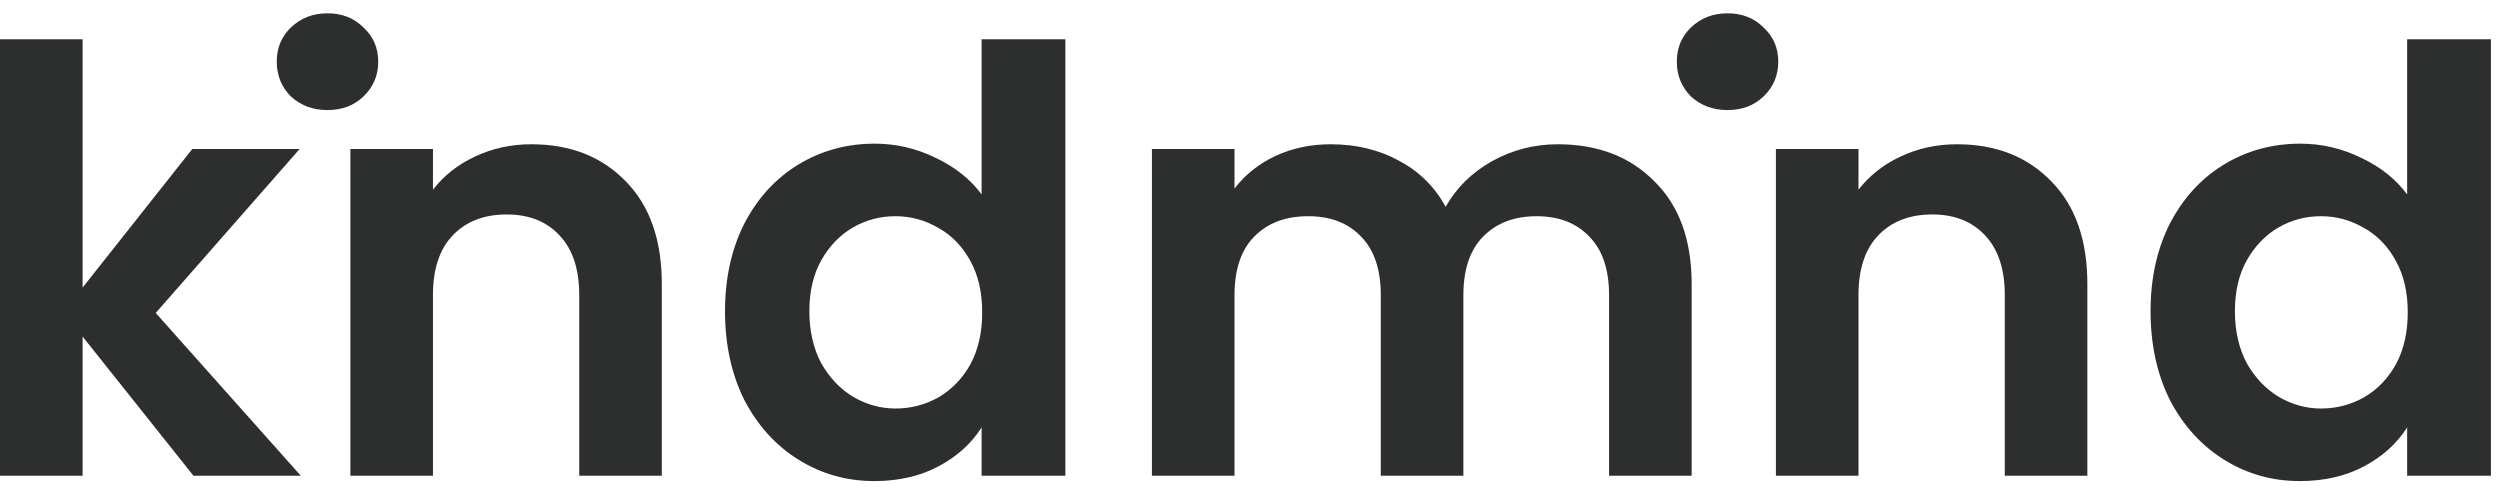
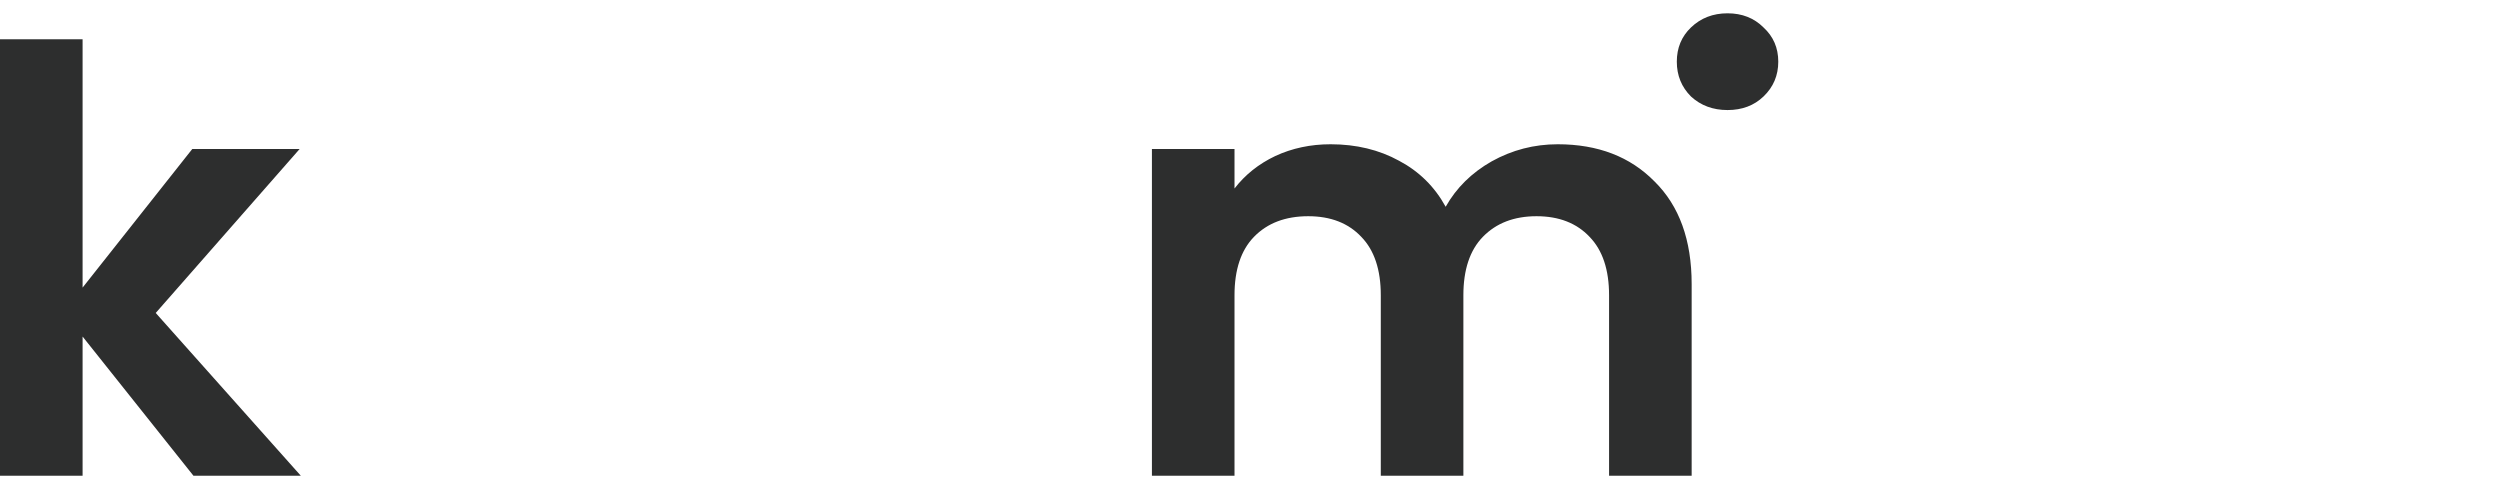
<svg xmlns="http://www.w3.org/2000/svg" width="142" height="28" viewBox="0 0 142 28" fill="none">
  <path d="M10.989 27.023L4.691 19.116V27.023H0V2.23H4.691V16.335L10.922 8.462H17.02L8.845 17.776L17.087 27.023H10.989Z" fill="#2D2E2E" />
-   <path d="M30.187 8.194C32.398 8.194 34.185 8.897 35.548 10.305C36.91 11.689 37.591 13.633 37.591 16.134V27.023H32.901V16.771C32.901 15.297 32.532 14.169 31.795 13.387C31.058 12.583 30.053 12.181 28.78 12.181C27.484 12.181 26.457 12.583 25.697 13.387C24.96 14.169 24.592 15.297 24.592 16.771V27.023H19.901V8.462H24.592V10.774C25.217 9.97 26.01 9.344 26.971 8.897C27.953 8.428 29.026 8.194 30.187 8.194Z" fill="#2D2E2E" />
-   <path d="M41.181 17.676C41.181 15.799 41.549 14.135 42.286 12.683C43.046 11.232 44.073 10.115 45.369 9.333C46.664 8.551 48.105 8.16 49.691 8.16C50.897 8.16 52.047 8.428 53.142 8.964C54.236 9.478 55.108 10.171 55.755 11.042V2.23H60.513V27.023H55.755V24.276C55.175 25.192 54.359 25.929 53.309 26.487C52.26 27.046 51.042 27.325 49.657 27.325C48.094 27.325 46.664 26.923 45.369 26.119C44.073 25.315 43.046 24.187 42.286 22.735C41.549 21.261 41.181 19.574 41.181 17.676ZM55.789 17.743C55.789 16.603 55.565 15.632 55.119 14.828C54.672 14.001 54.069 13.376 53.309 12.951C52.55 12.505 51.735 12.281 50.864 12.281C49.992 12.281 49.188 12.494 48.451 12.918C47.714 13.342 47.111 13.968 46.642 14.794C46.195 15.598 45.972 16.559 45.972 17.676C45.972 18.792 46.195 19.775 46.642 20.624C47.111 21.45 47.714 22.087 48.451 22.534C49.211 22.98 50.015 23.204 50.864 23.204C51.735 23.204 52.55 22.992 53.309 22.567C54.069 22.12 54.672 21.495 55.119 20.691C55.565 19.864 55.789 18.882 55.789 17.743Z" fill="#2D2E2E" />
  <path d="M88.48 8.194C90.758 8.194 92.59 8.897 93.975 10.305C95.382 11.689 96.086 13.633 96.086 16.134V27.023H91.395V16.771C91.395 15.319 91.026 14.213 90.289 13.454C89.552 12.672 88.547 12.281 87.274 12.281C86.001 12.281 84.985 12.672 84.225 13.454C83.488 14.213 83.12 15.319 83.12 16.771V27.023H78.429V16.771C78.429 15.319 78.06 14.213 77.323 13.454C76.586 12.672 75.581 12.281 74.308 12.281C73.012 12.281 71.985 12.672 71.225 13.454C70.488 14.213 70.12 15.319 70.12 16.771V27.023H65.429V8.462H70.12V10.707C70.723 9.925 71.493 9.311 72.432 8.864C73.392 8.417 74.442 8.194 75.581 8.194C77.033 8.194 78.328 8.507 79.468 9.132C80.607 9.735 81.489 10.606 82.114 11.745C82.717 10.673 83.588 9.813 84.728 9.165C85.889 8.518 87.14 8.194 88.48 8.194Z" fill="#2D2E2E" />
-   <path d="M111.158 8.194C113.369 8.194 115.156 8.897 116.518 10.305C117.881 11.689 118.562 13.633 118.562 16.134V27.023H113.872V16.771C113.872 15.297 113.503 14.169 112.766 13.387C112.029 12.583 111.024 12.181 109.751 12.181C108.455 12.181 107.428 12.583 106.668 13.387C105.931 14.169 105.562 15.297 105.562 16.771V27.023H100.872V8.462H105.562V10.774C106.188 9.97 106.981 9.344 107.941 8.897C108.924 8.428 109.996 8.194 111.158 8.194Z" fill="#2D2E2E" />
-   <path d="M122.152 17.676C122.152 15.799 122.52 14.135 123.257 12.683C124.017 11.232 125.044 10.115 126.34 9.333C127.635 8.551 129.076 8.16 130.662 8.16C131.868 8.16 133.018 8.428 134.113 8.964C135.207 9.478 136.078 10.171 136.726 11.042V2.23H141.484V27.023H136.726V24.276C136.145 25.192 135.33 25.929 134.28 26.487C133.23 27.046 132.013 27.325 130.628 27.325C129.065 27.325 127.635 26.923 126.34 26.119C125.044 25.315 124.017 24.187 123.257 22.735C122.52 21.261 122.152 19.574 122.152 17.676ZM136.76 17.743C136.76 16.603 136.536 15.632 136.089 14.828C135.643 14.001 135.04 13.376 134.28 12.951C133.521 12.505 132.705 12.281 131.834 12.281C130.963 12.281 130.159 12.494 129.422 12.918C128.685 13.342 128.082 13.968 127.613 14.794C127.166 15.598 126.943 16.559 126.943 17.676C126.943 18.792 127.166 19.775 127.613 20.624C128.082 21.45 128.685 22.087 129.422 22.534C130.181 22.98 130.986 23.204 131.834 23.204C132.705 23.204 133.521 22.992 134.28 22.567C135.04 22.12 135.643 21.495 136.089 20.691C136.536 19.864 136.76 18.882 136.76 17.743Z" fill="#2D2E2E" />
-   <path d="M18.601 6.251C17.775 6.251 17.082 5.994 16.524 5.48C15.988 4.944 15.72 4.285 15.72 3.503C15.72 2.721 15.988 2.074 16.524 1.56C17.082 1.024 17.775 0.756 18.601 0.756C19.428 0.756 20.109 1.024 20.645 1.56C21.203 2.074 21.483 2.721 21.483 3.503C21.483 4.285 21.203 4.944 20.645 5.48C20.109 5.994 19.428 6.251 18.601 6.251Z" fill="#2D2E2E" />
  <path d="M98.124 6.251C97.298 6.251 96.606 5.994 96.047 5.48C95.511 4.944 95.243 4.285 95.243 3.503C95.243 2.721 95.511 2.074 96.047 1.56C96.606 1.024 97.298 0.756 98.124 0.756C98.951 0.756 99.632 1.024 100.168 1.56C100.727 2.074 101.006 2.721 101.006 3.503C101.006 4.285 100.727 4.944 100.168 5.48C99.632 5.994 98.951 6.251 98.124 6.251Z" fill="#2D2E2E" />
</svg>